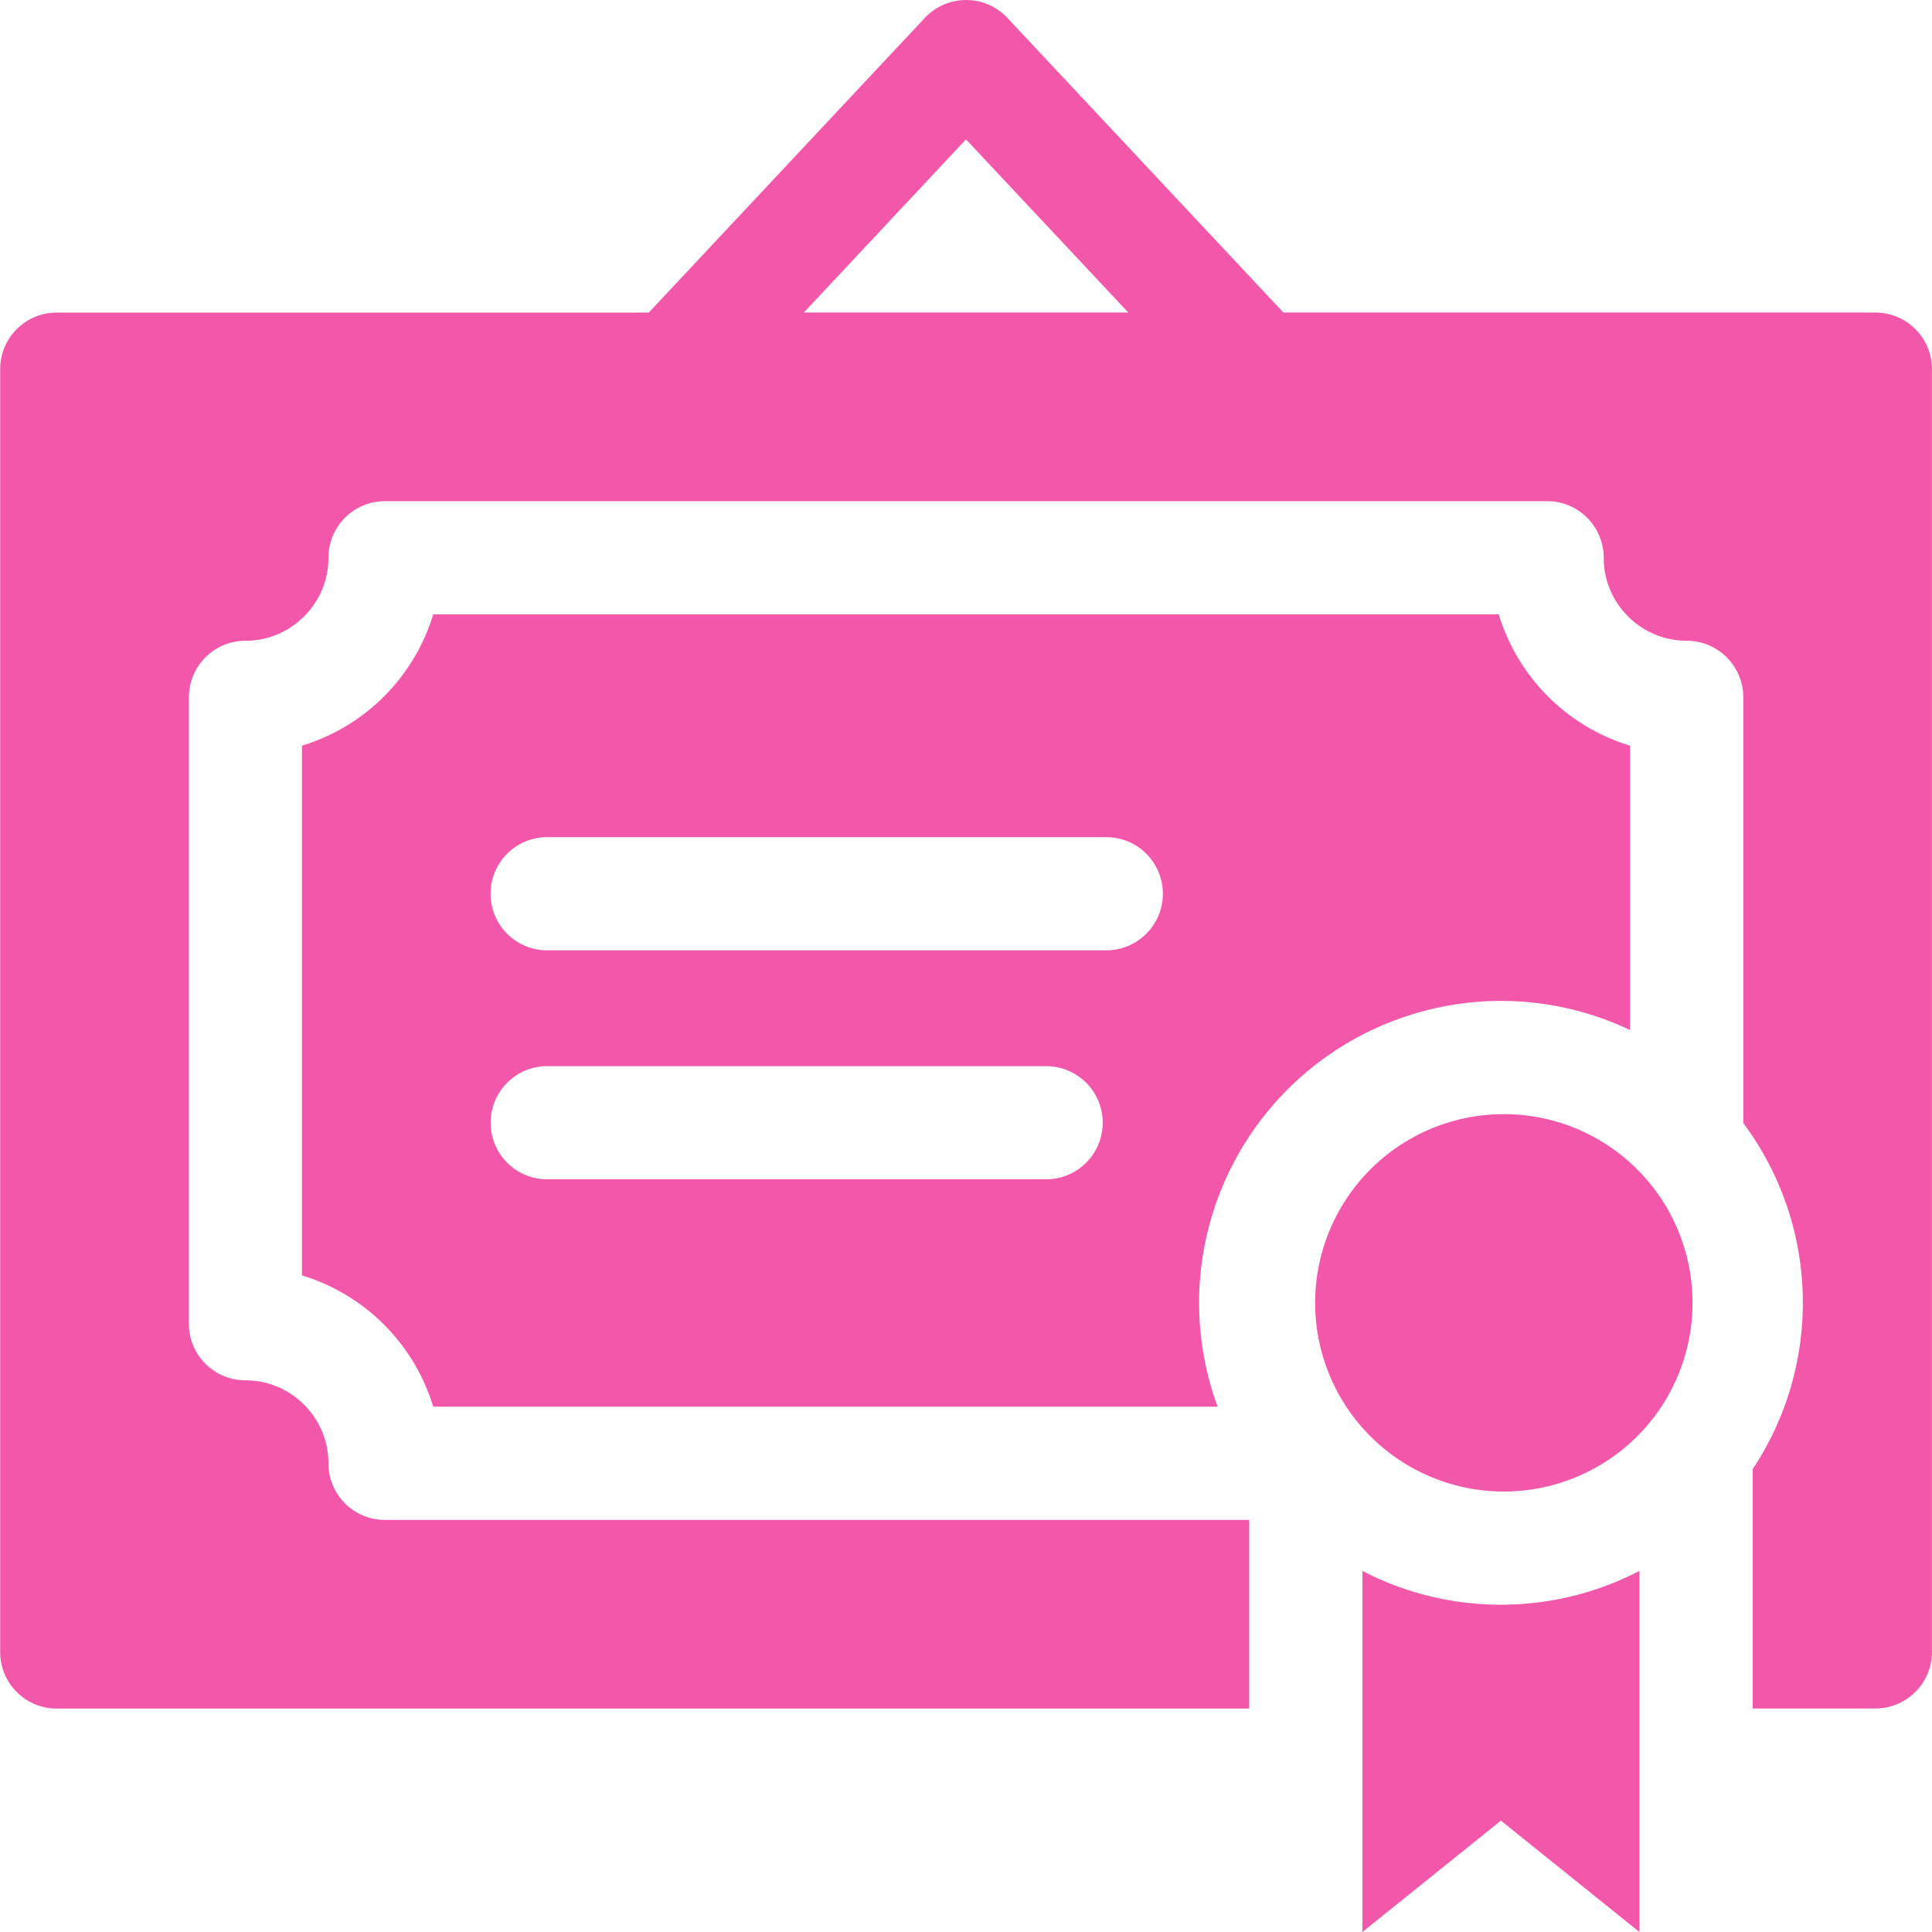
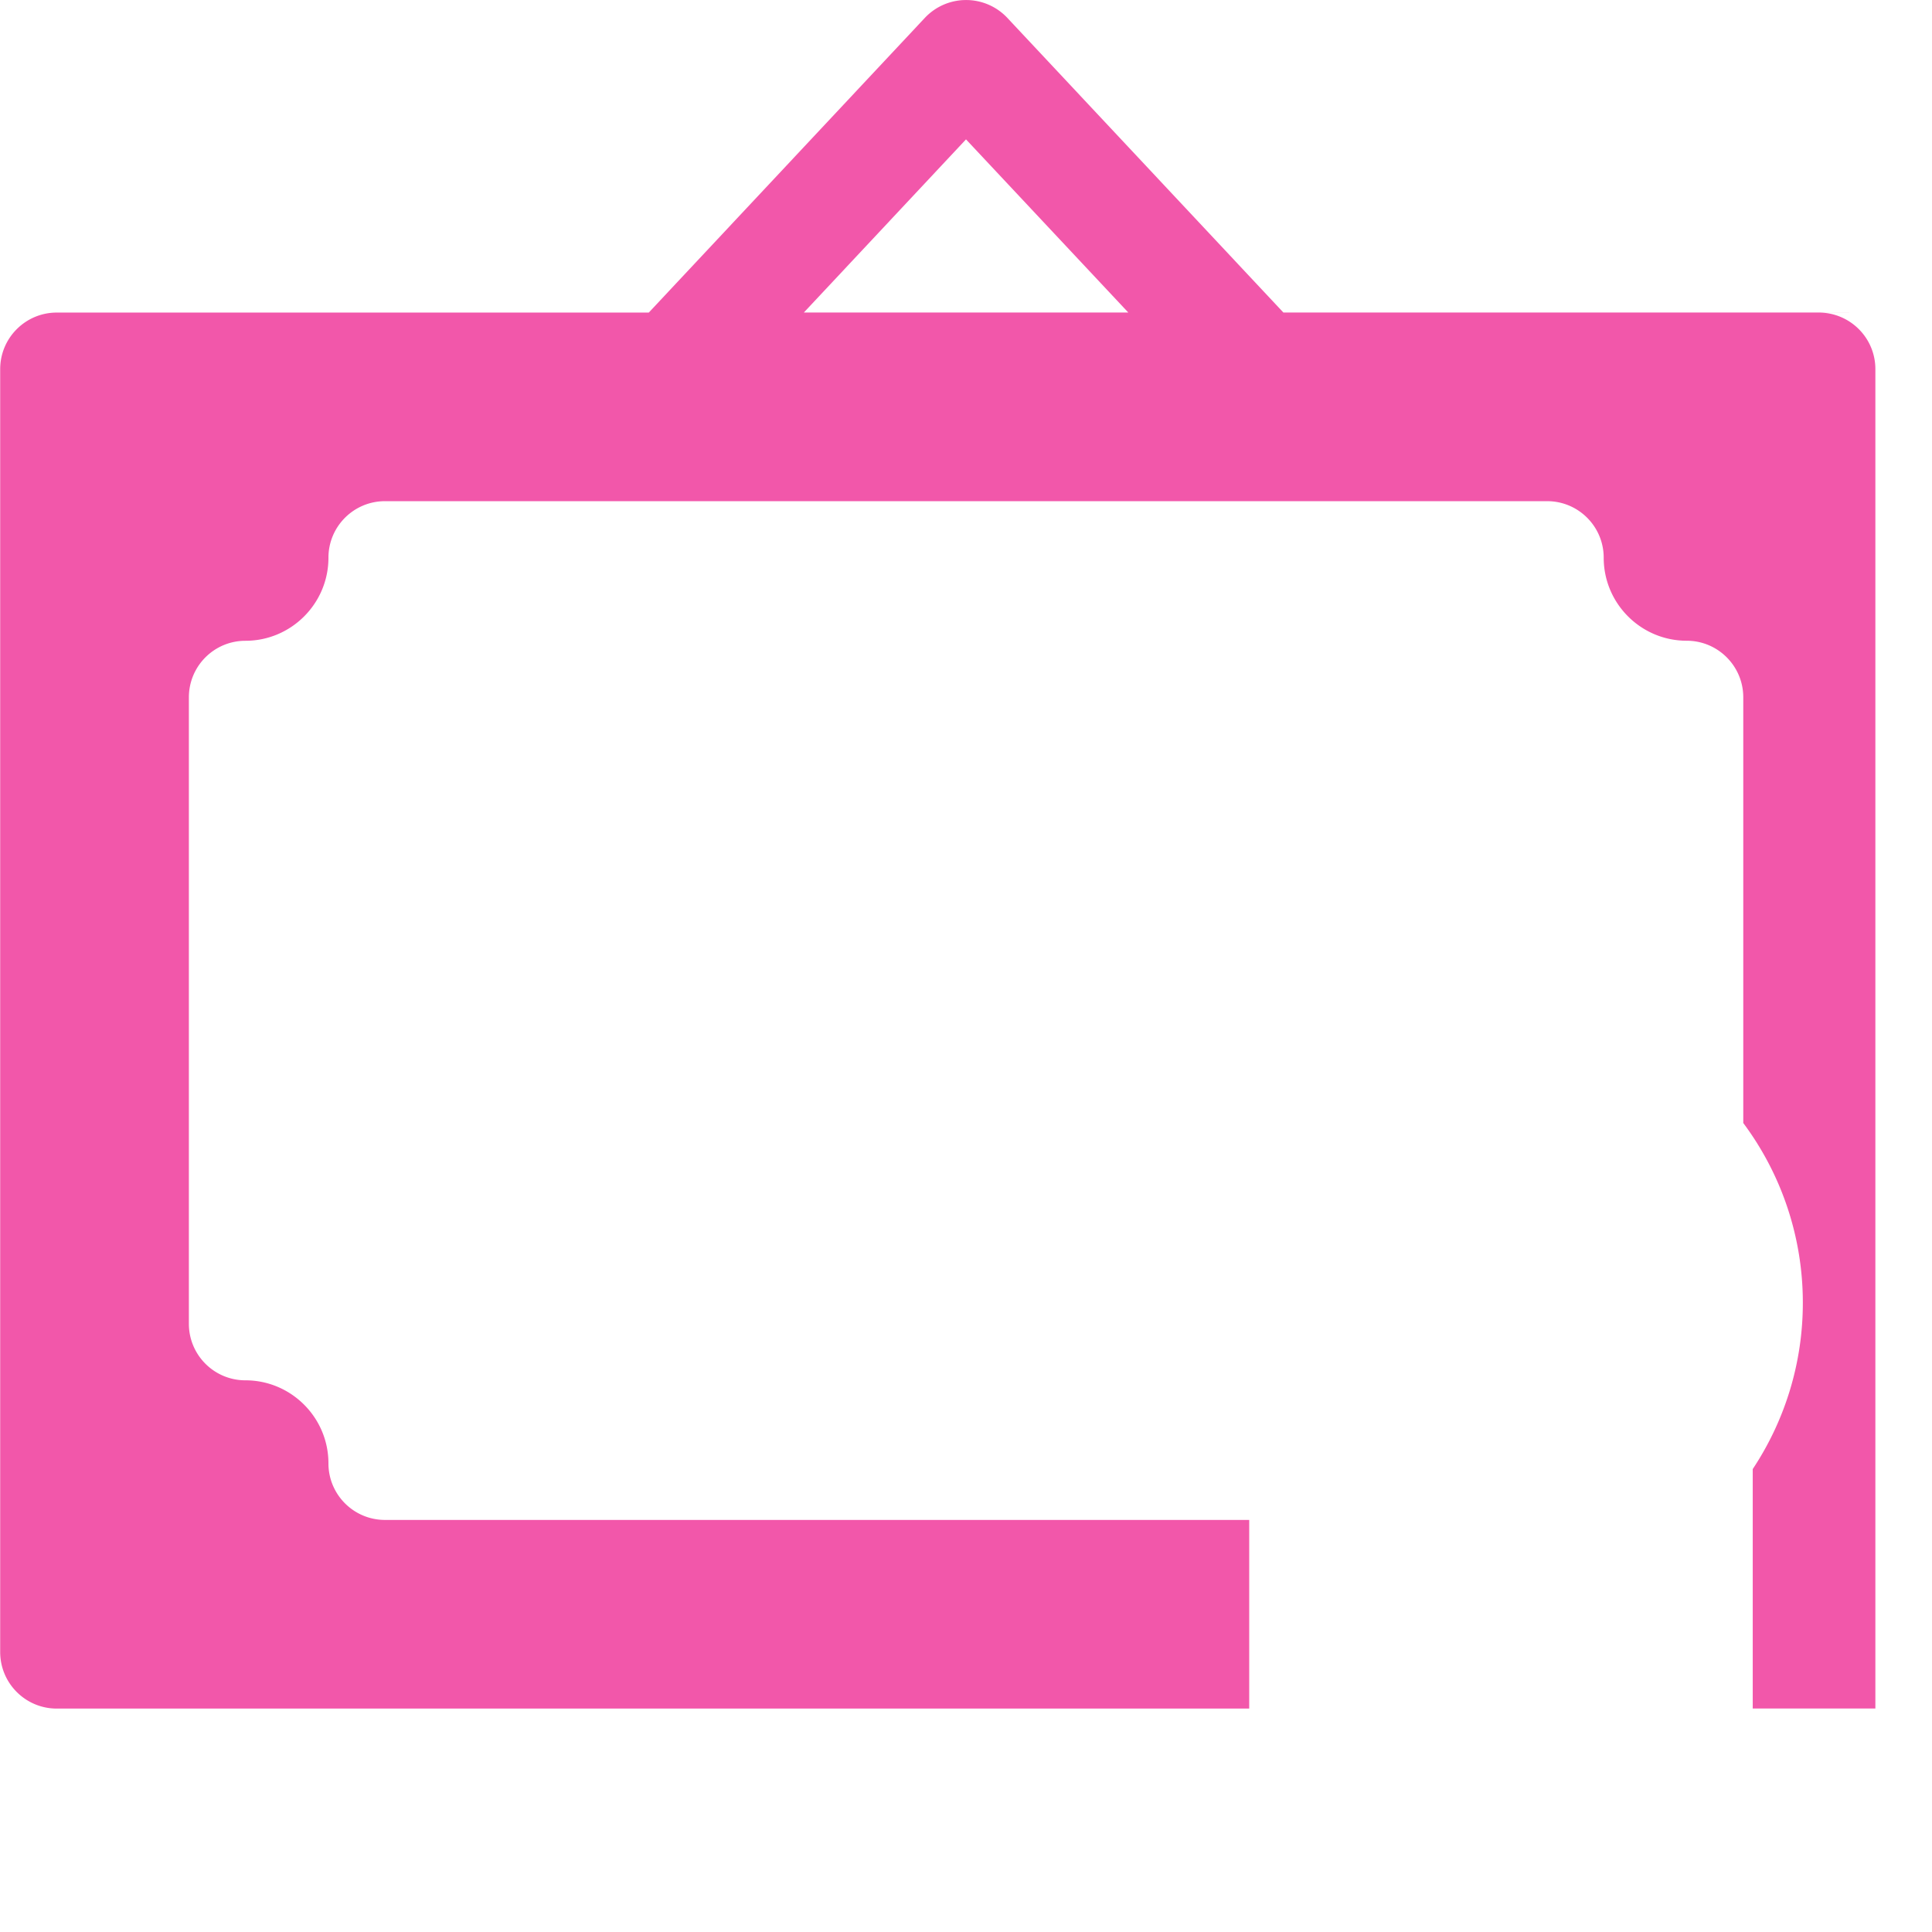
<svg xmlns="http://www.w3.org/2000/svg" fill="none" viewBox="0 0 42 42">
-   <path fill="#F257AA" d="M26.067 28.322a6.57 6.57 0 0 1 6.562-6.563 6.52 6.52 0 0 1 2.806.633V16.21a4.285 4.285 0 0 1-2.853-2.854H9.418a4.284 4.284 0 0 1-2.854 2.854v11.516a4.284 4.284 0 0 1 2.854 2.854H26.47a6.525 6.525 0 0 1-.402-2.258zm-3.325-2.685H11.896a1.23 1.23 0 0 1 0-2.46h10.846a1.23 1.23 0 0 1 0 2.46zm1.31-4.977H11.895a1.23 1.23 0 0 1 0-2.461H24.05a1.23 1.23 0 0 1 0 2.46z" />
-   <path fill="#F257AA" d="M40.769 6.794H27.9L21.9.39a1.23 1.23 0 0 0-1.796 0l-6 6.405H1.234c-.679 0-1.23.551-1.23 1.23v27.888c0 .68.551 1.23 1.23 1.23h25.923v-4.101H8.37c-.68 0-1.23-.55-1.23-1.23 0-.995-.81-1.805-1.804-1.805-.68 0-1.23-.55-1.23-1.23V15.16c0-.68.55-1.23 1.23-1.23.994 0 1.804-.81 1.804-1.805 0-.68.55-1.23 1.23-1.23h25.263c.68 0 1.23.55 1.23 1.23 0 .995.81 1.804 1.804 1.804.68 0 1.23.551 1.23 1.23v9.254a6.529 6.529 0 0 1 1.295 3.908 6.525 6.525 0 0 1-1.089 3.615v5.205h2.666c.679 0 1.23-.55 1.23-1.23V8.025c0-.68-.55-1.23-1.23-1.23zm-23.294 0L21 3.03l3.528 3.764h-7.054z" />
-   <path fill="#F257AA" d="M32.629 34.885a6.519 6.519 0 0 1-3.012-.735V42l3.012-2.421L35.64 42v-7.85a6.517 6.517 0 0 1-3.012.735zM32.629 32.424a4.102 4.102 0 1 0-.002-8.203 4.102 4.102 0 0 0 .002 8.203z" />
+   <path fill="#F257AA" d="M40.769 6.794H27.9L21.9.39a1.23 1.23 0 0 0-1.796 0l-6 6.405H1.234c-.679 0-1.23.551-1.23 1.23v27.888c0 .68.551 1.23 1.23 1.23h25.923v-4.101H8.37c-.68 0-1.23-.55-1.23-1.23 0-.995-.81-1.805-1.804-1.805-.68 0-1.23-.55-1.23-1.23V15.16c0-.68.55-1.23 1.23-1.23.994 0 1.804-.81 1.804-1.805 0-.68.55-1.23 1.23-1.23h25.263c.68 0 1.23.55 1.23 1.23 0 .995.81 1.804 1.804 1.804.68 0 1.23.551 1.23 1.23v9.254a6.529 6.529 0 0 1 1.295 3.908 6.525 6.525 0 0 1-1.089 3.615v5.205h2.666V8.025c0-.68-.55-1.23-1.23-1.23zm-23.294 0L21 3.03l3.528 3.764h-7.054z" />
</svg>